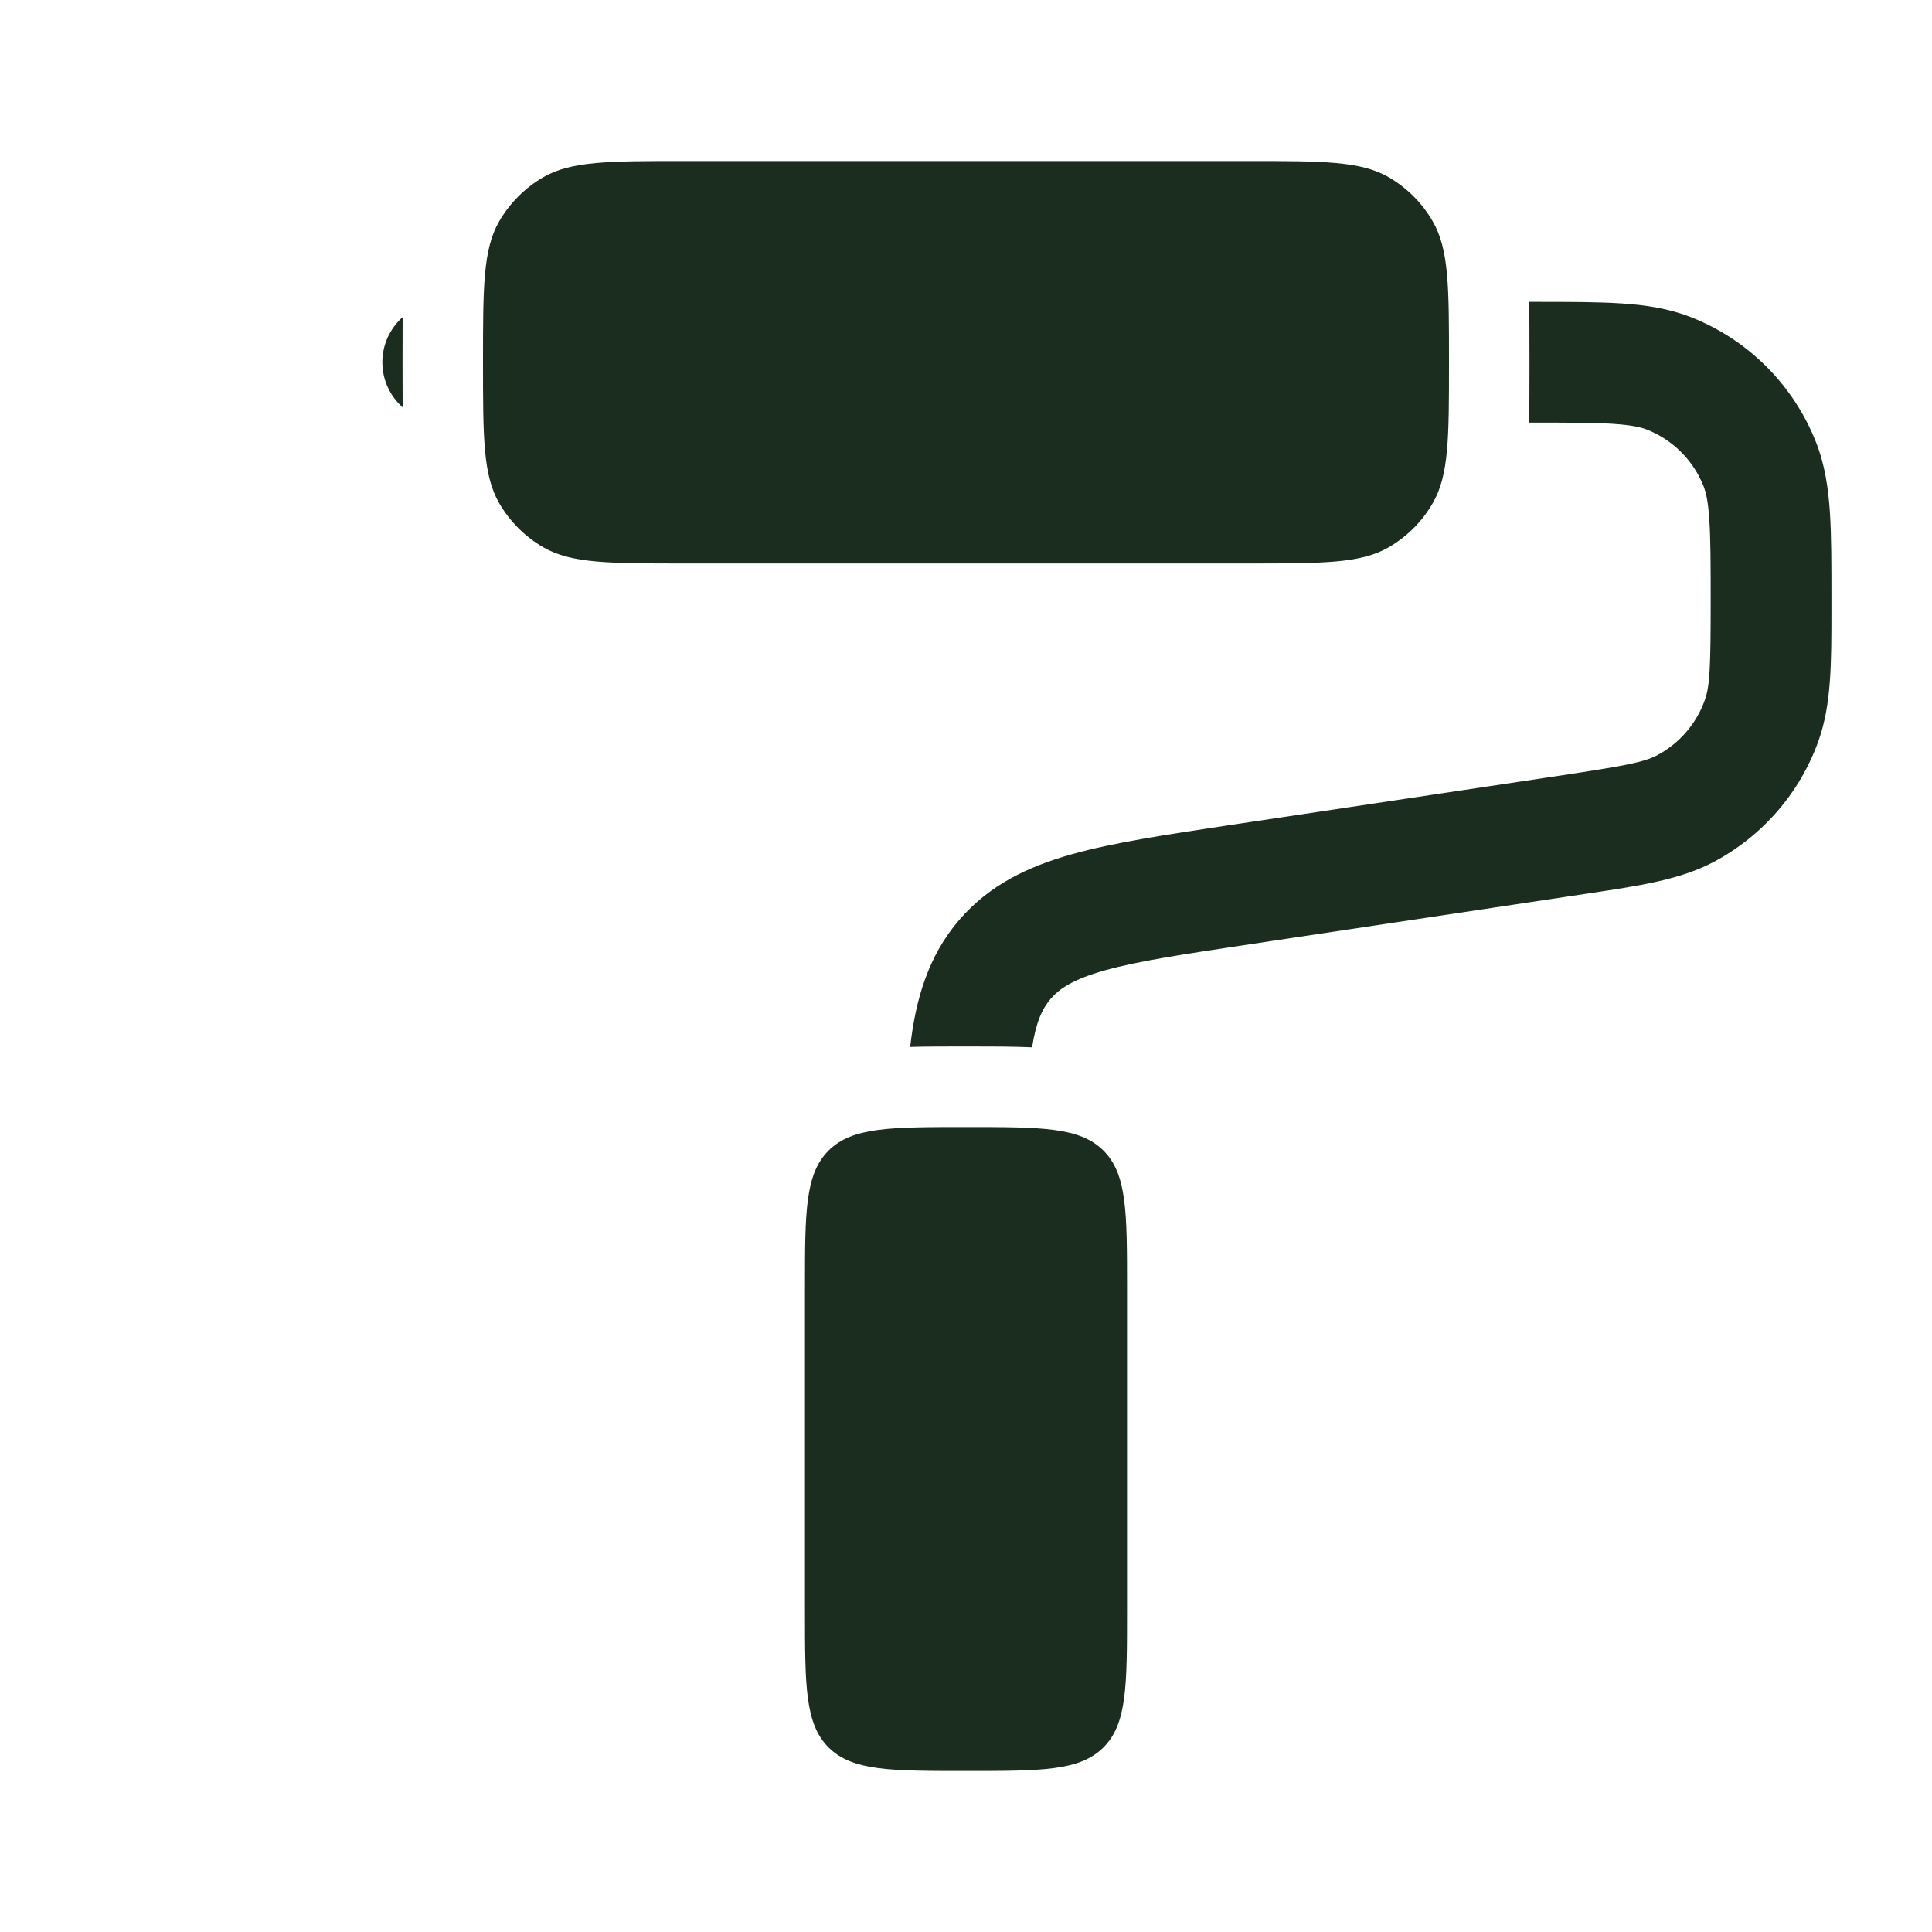
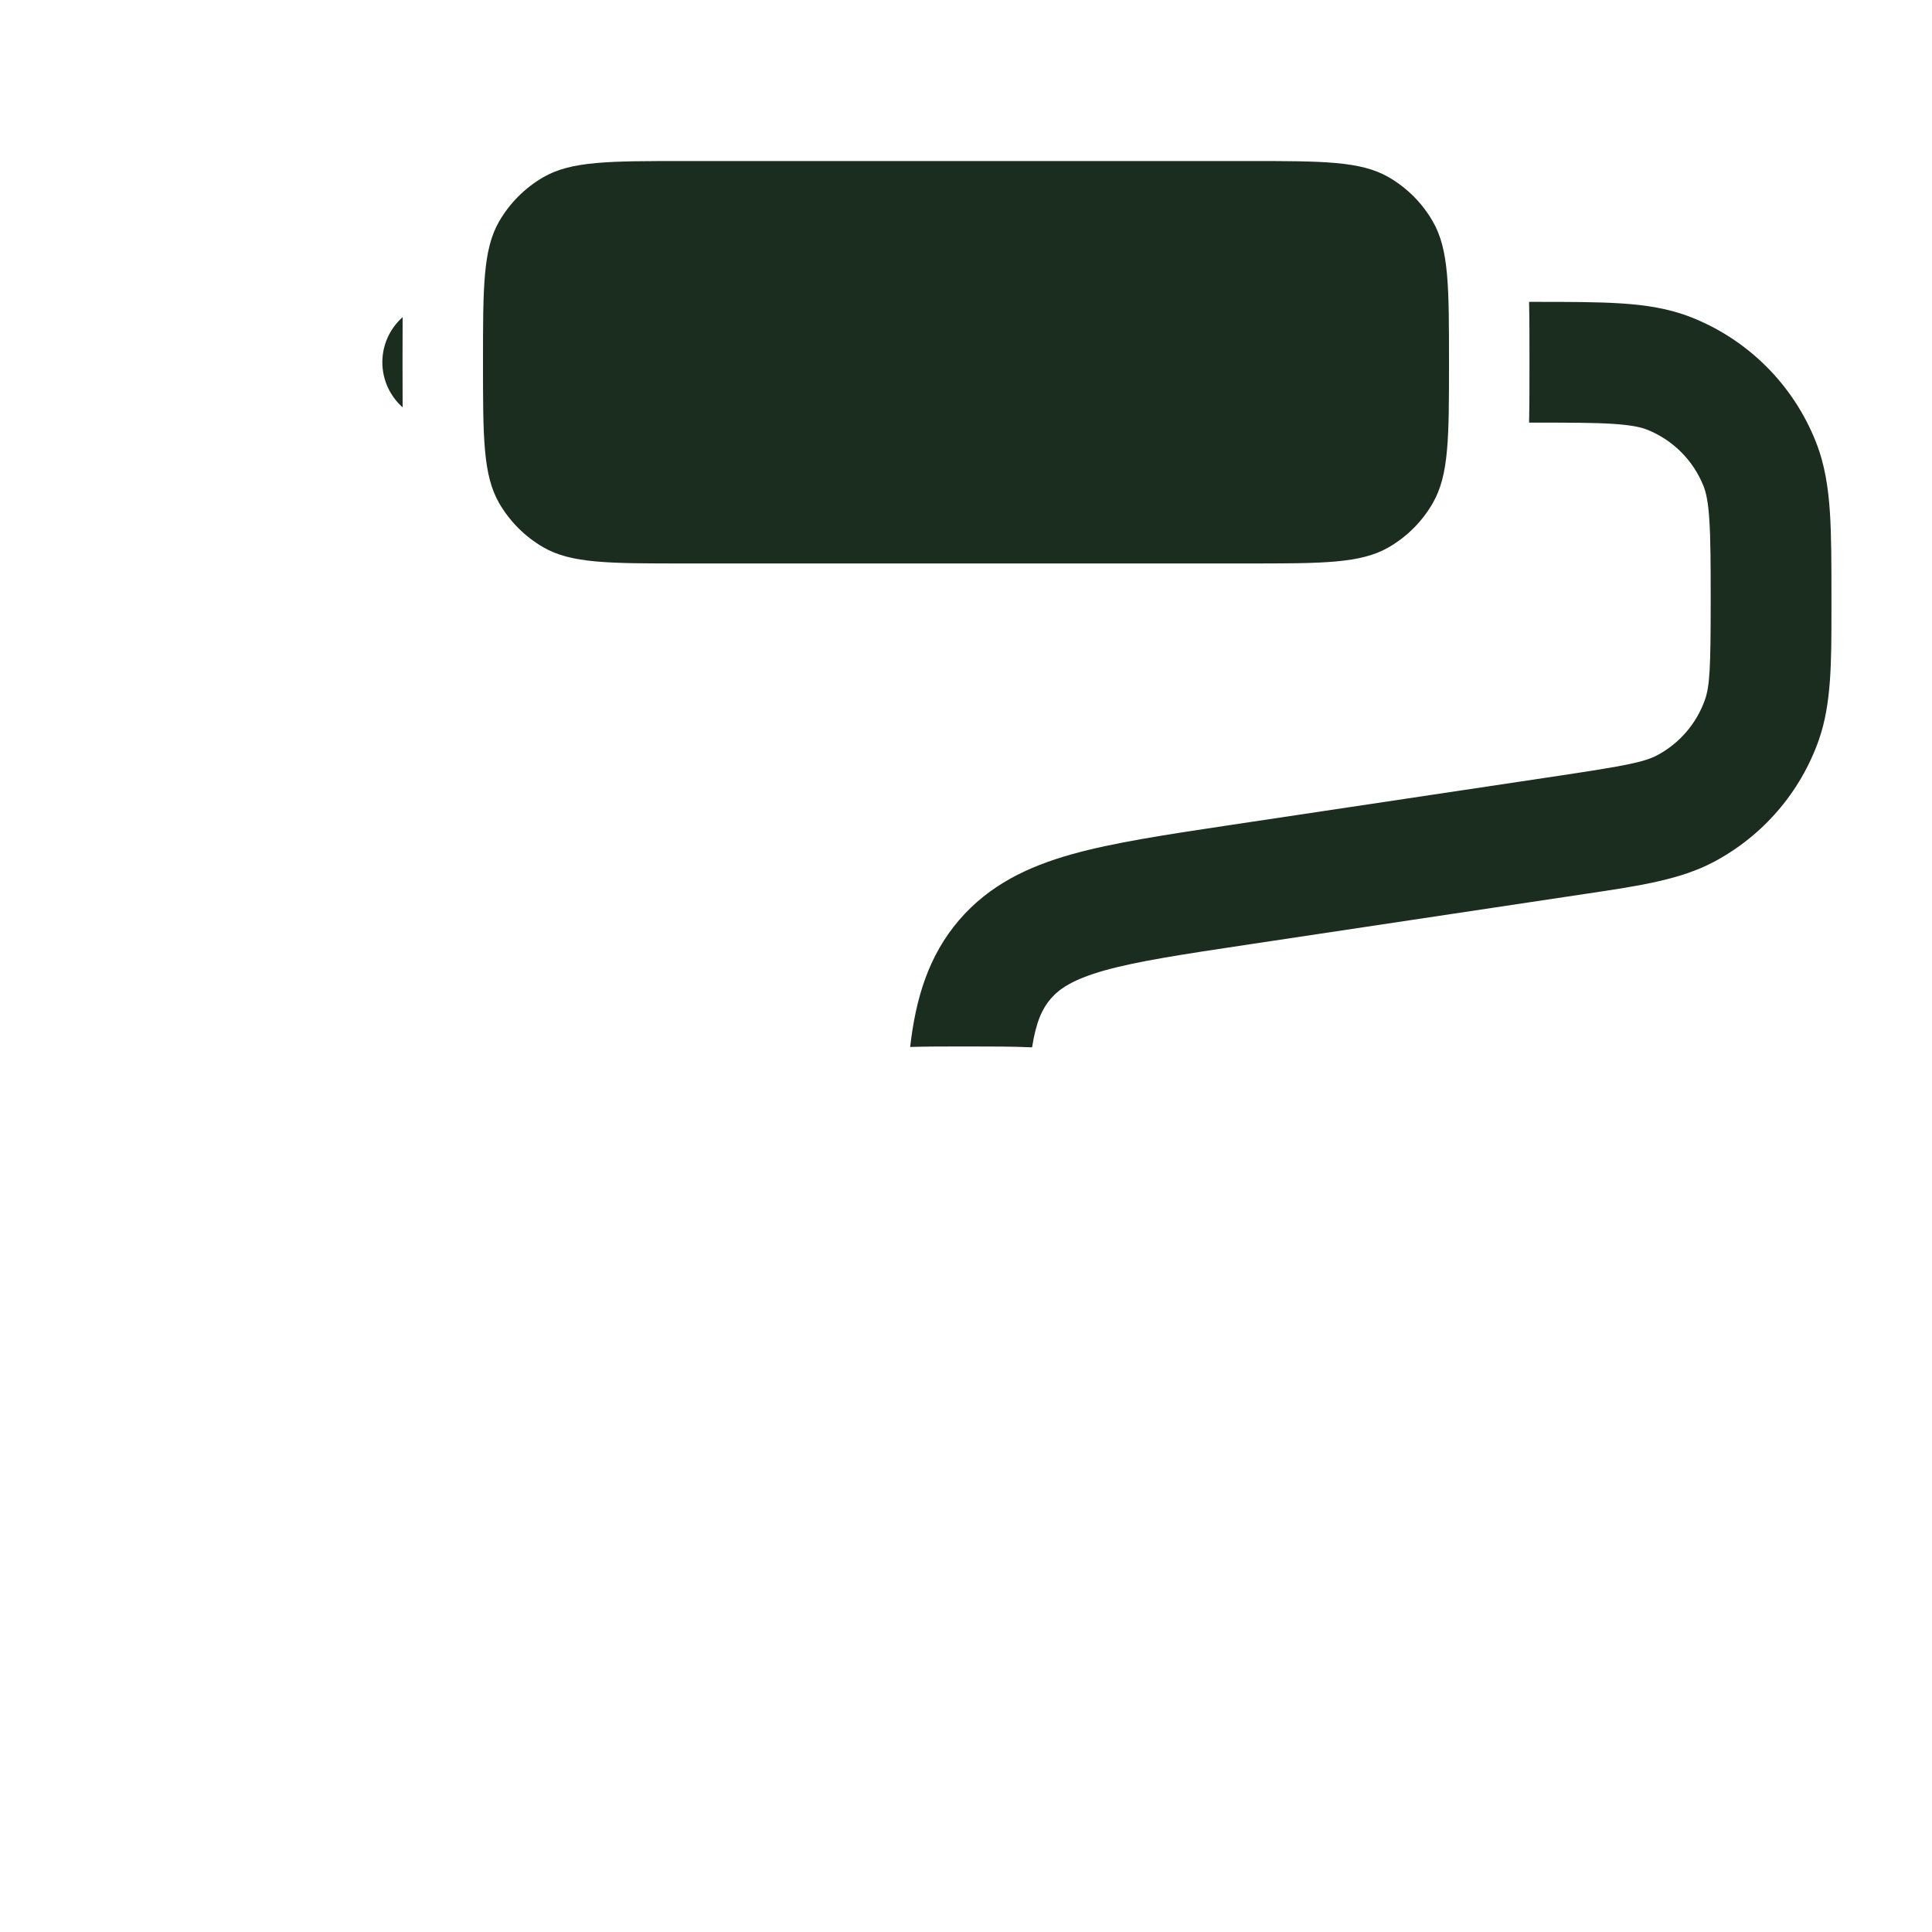
<svg xmlns="http://www.w3.org/2000/svg" width="20" height="20" viewBox="0 0 20 20" fill="none">
  <path d="M5 3.75C5 2.971 5 2.582 5.167 2.292C5.277 2.102 5.435 1.944 5.625 1.834C5.915 1.667 6.304 1.667 7.083 1.667H12.917C13.695 1.667 14.085 1.667 14.375 1.834C14.565 1.944 14.723 2.102 14.832 2.292C15 2.582 15 2.971 15 3.75C15 4.529 15 4.918 14.832 5.208C14.723 5.398 14.565 5.556 14.375 5.666C14.085 5.833 13.695 5.833 12.917 5.833H7.083C6.304 5.833 5.915 5.833 5.625 5.666C5.435 5.556 5.277 5.398 5.167 5.208C5 4.918 5 4.529 5 3.75Z" fill="#1B2D1F" />
  <path d="M4.168 3.283C4.04 3.397 3.958 3.564 3.958 3.75C3.958 3.936 4.04 4.103 4.168 4.217C4.167 4.08 4.167 3.935 4.167 3.784V3.716C4.167 3.565 4.167 3.42 4.168 3.283Z" fill="#1B2D1F" />
-   <path d="M8.333 13.333V16.667C8.333 17.452 8.333 17.845 8.577 18.089C8.822 18.333 9.214 18.333 10 18.333C10.786 18.333 11.178 18.333 11.423 18.089C11.667 17.845 11.667 17.452 11.667 16.667V13.333C11.667 12.548 11.667 12.155 11.423 11.911C11.178 11.667 10.786 11.667 10 11.667C9.214 11.667 8.822 11.667 8.577 11.911C8.333 12.155 8.333 12.548 8.333 13.333Z" fill="#1B2D1F" />
  <path d="M15.829 4.375H15.871C16.25 4.375 16.504 4.375 16.701 4.388C16.893 4.401 16.987 4.423 17.048 4.447C17.317 4.553 17.53 4.766 17.636 5.035C17.66 5.097 17.683 5.19 17.695 5.382C17.708 5.579 17.709 5.834 17.709 6.213C17.709 6.91 17.7 7.102 17.649 7.245C17.562 7.491 17.386 7.695 17.156 7.818C17.021 7.889 16.834 7.926 16.143 8.03L12.707 8.545C12.063 8.642 11.523 8.723 11.096 8.843C10.643 8.97 10.243 9.16 9.93 9.523C9.611 9.894 9.479 10.338 9.422 10.838C9.593 10.833 9.772 10.833 9.955 10.833H10.045C10.266 10.833 10.483 10.833 10.684 10.842C10.726 10.575 10.79 10.441 10.877 10.339C10.969 10.233 11.109 10.138 11.434 10.046C11.777 9.95 12.239 9.88 12.932 9.776L16.428 9.251C16.971 9.17 17.393 9.107 17.742 8.922C18.249 8.652 18.637 8.203 18.828 7.661C18.959 7.288 18.959 6.861 18.959 6.313L18.959 6.192C18.959 5.839 18.959 5.544 18.943 5.301C18.926 5.049 18.891 4.81 18.799 4.577C18.566 3.986 18.098 3.517 17.506 3.284C17.274 3.193 17.035 3.157 16.782 3.141C16.54 3.125 16.245 3.125 15.891 3.125H15.829C15.833 3.307 15.833 3.506 15.833 3.716V3.784C15.833 3.994 15.833 4.193 15.829 4.375Z" fill="#1B2D1F" />
</svg>